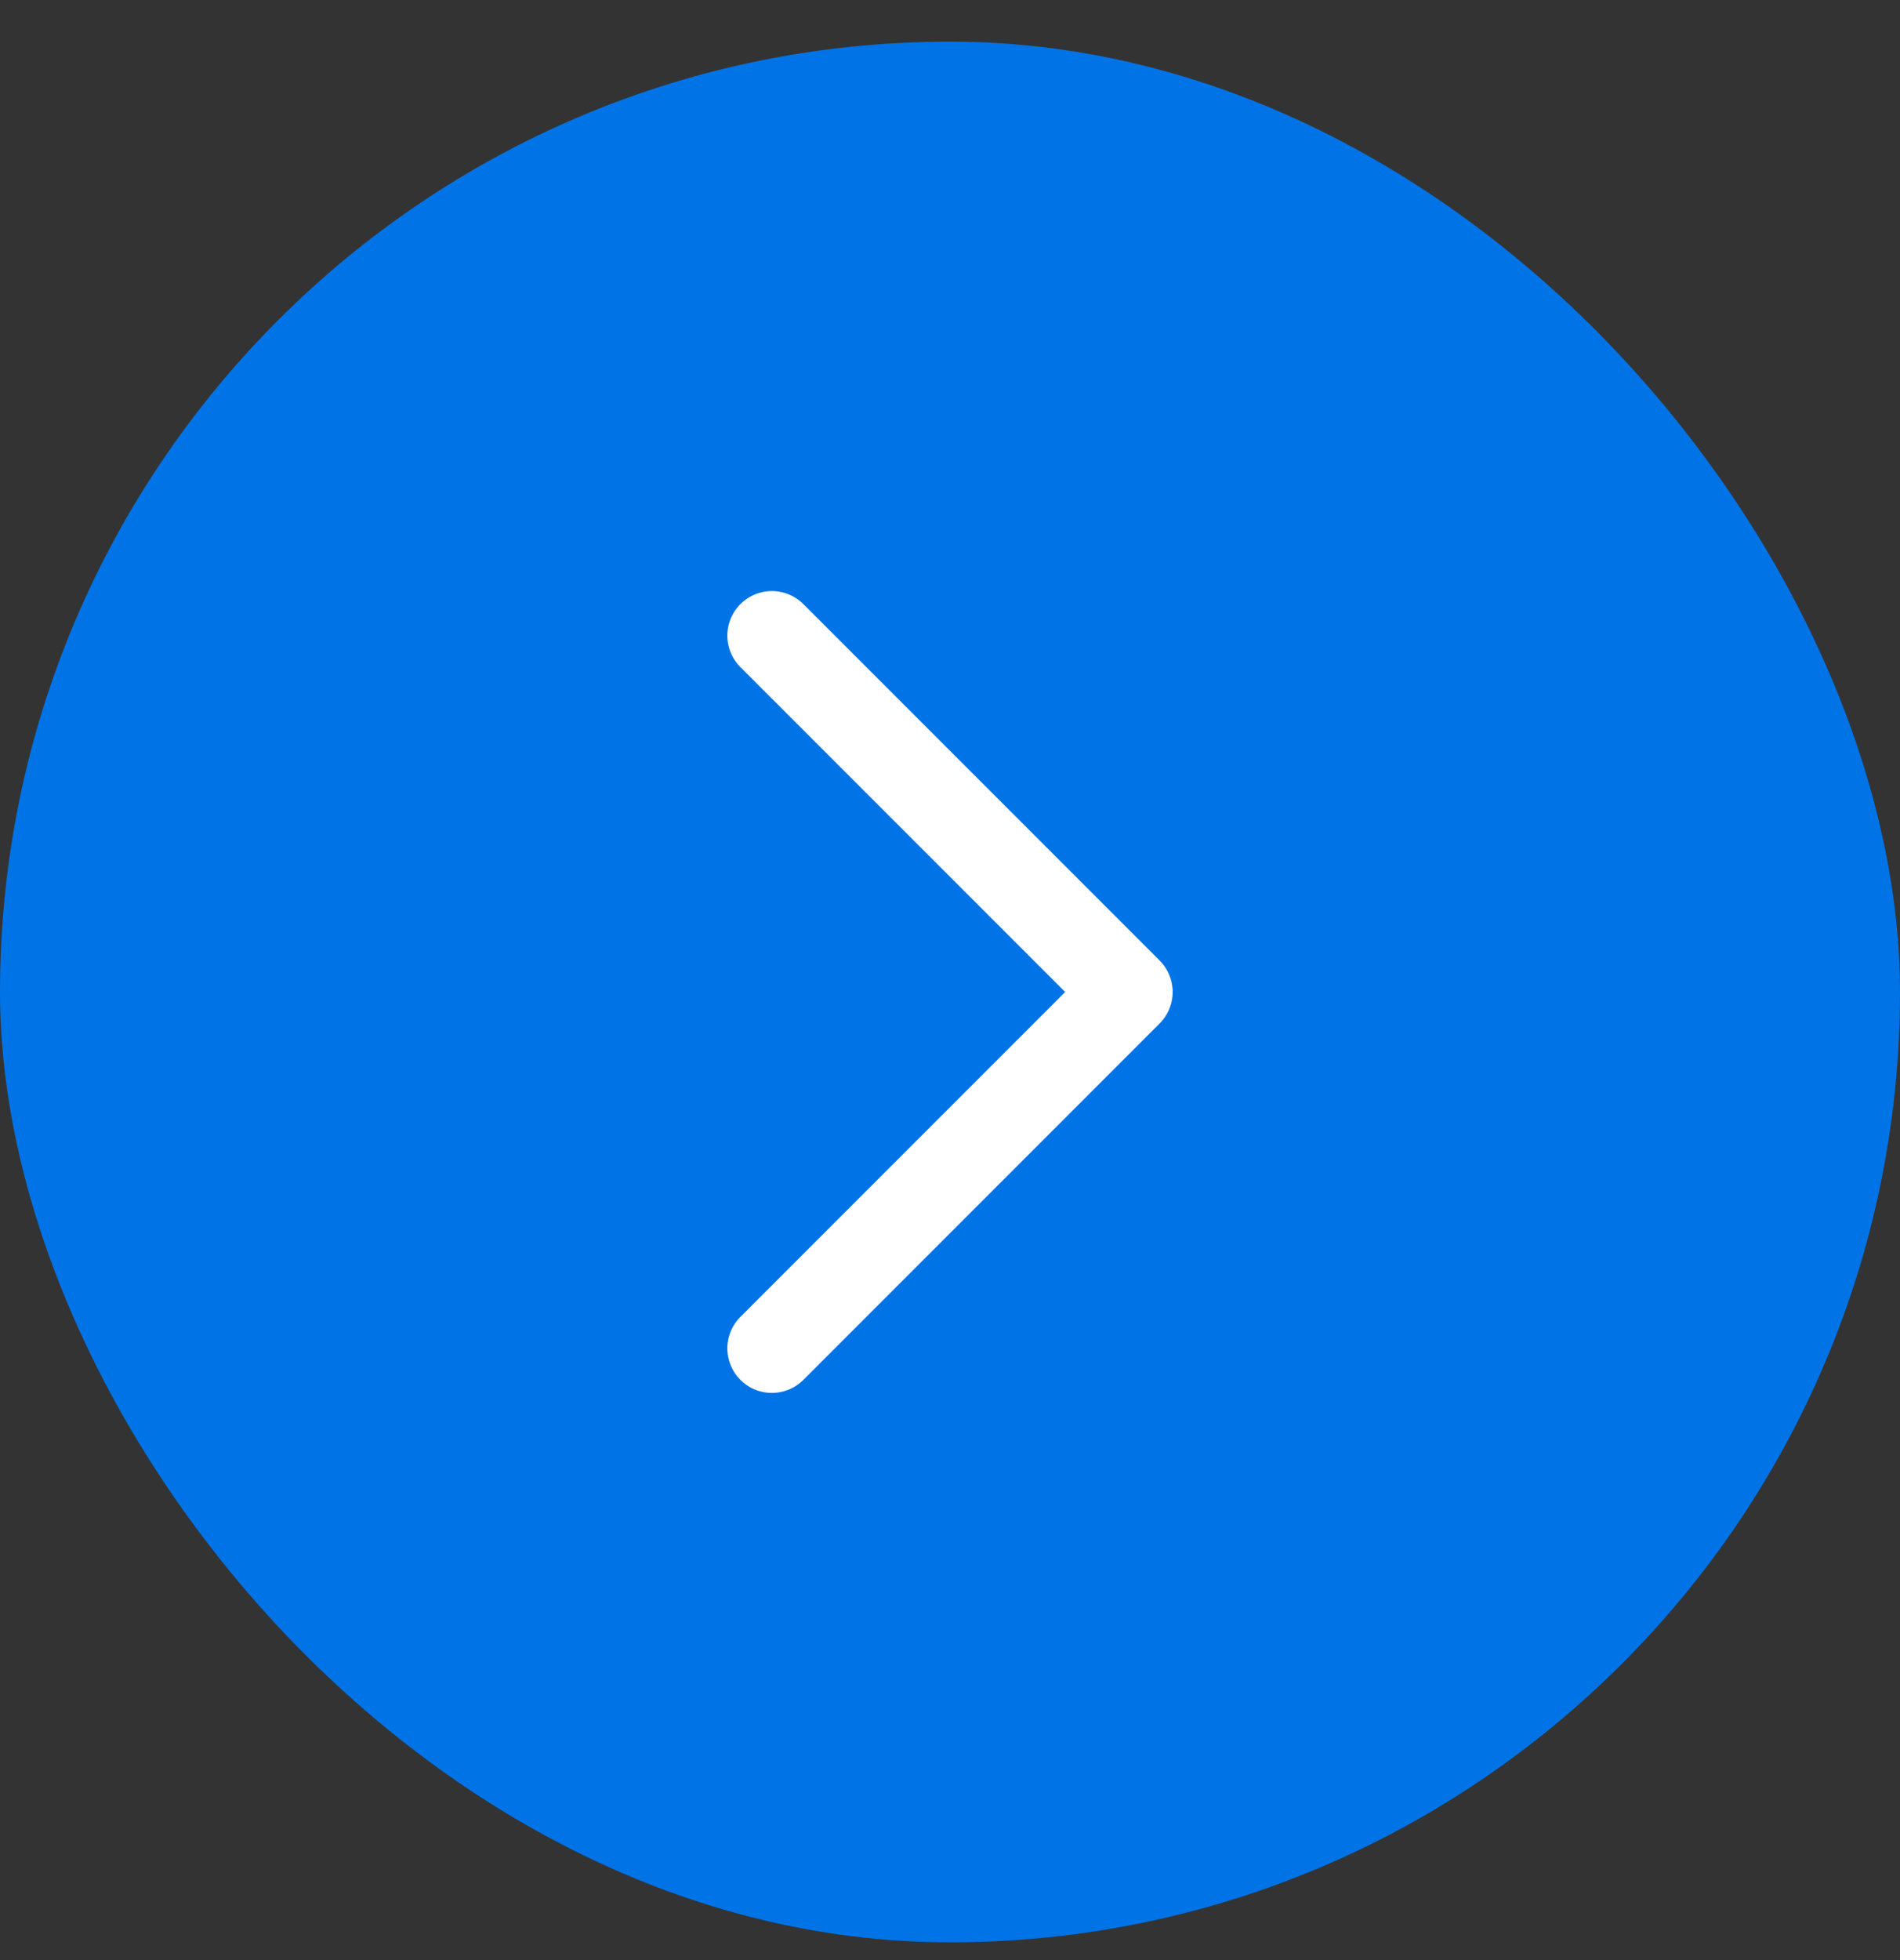
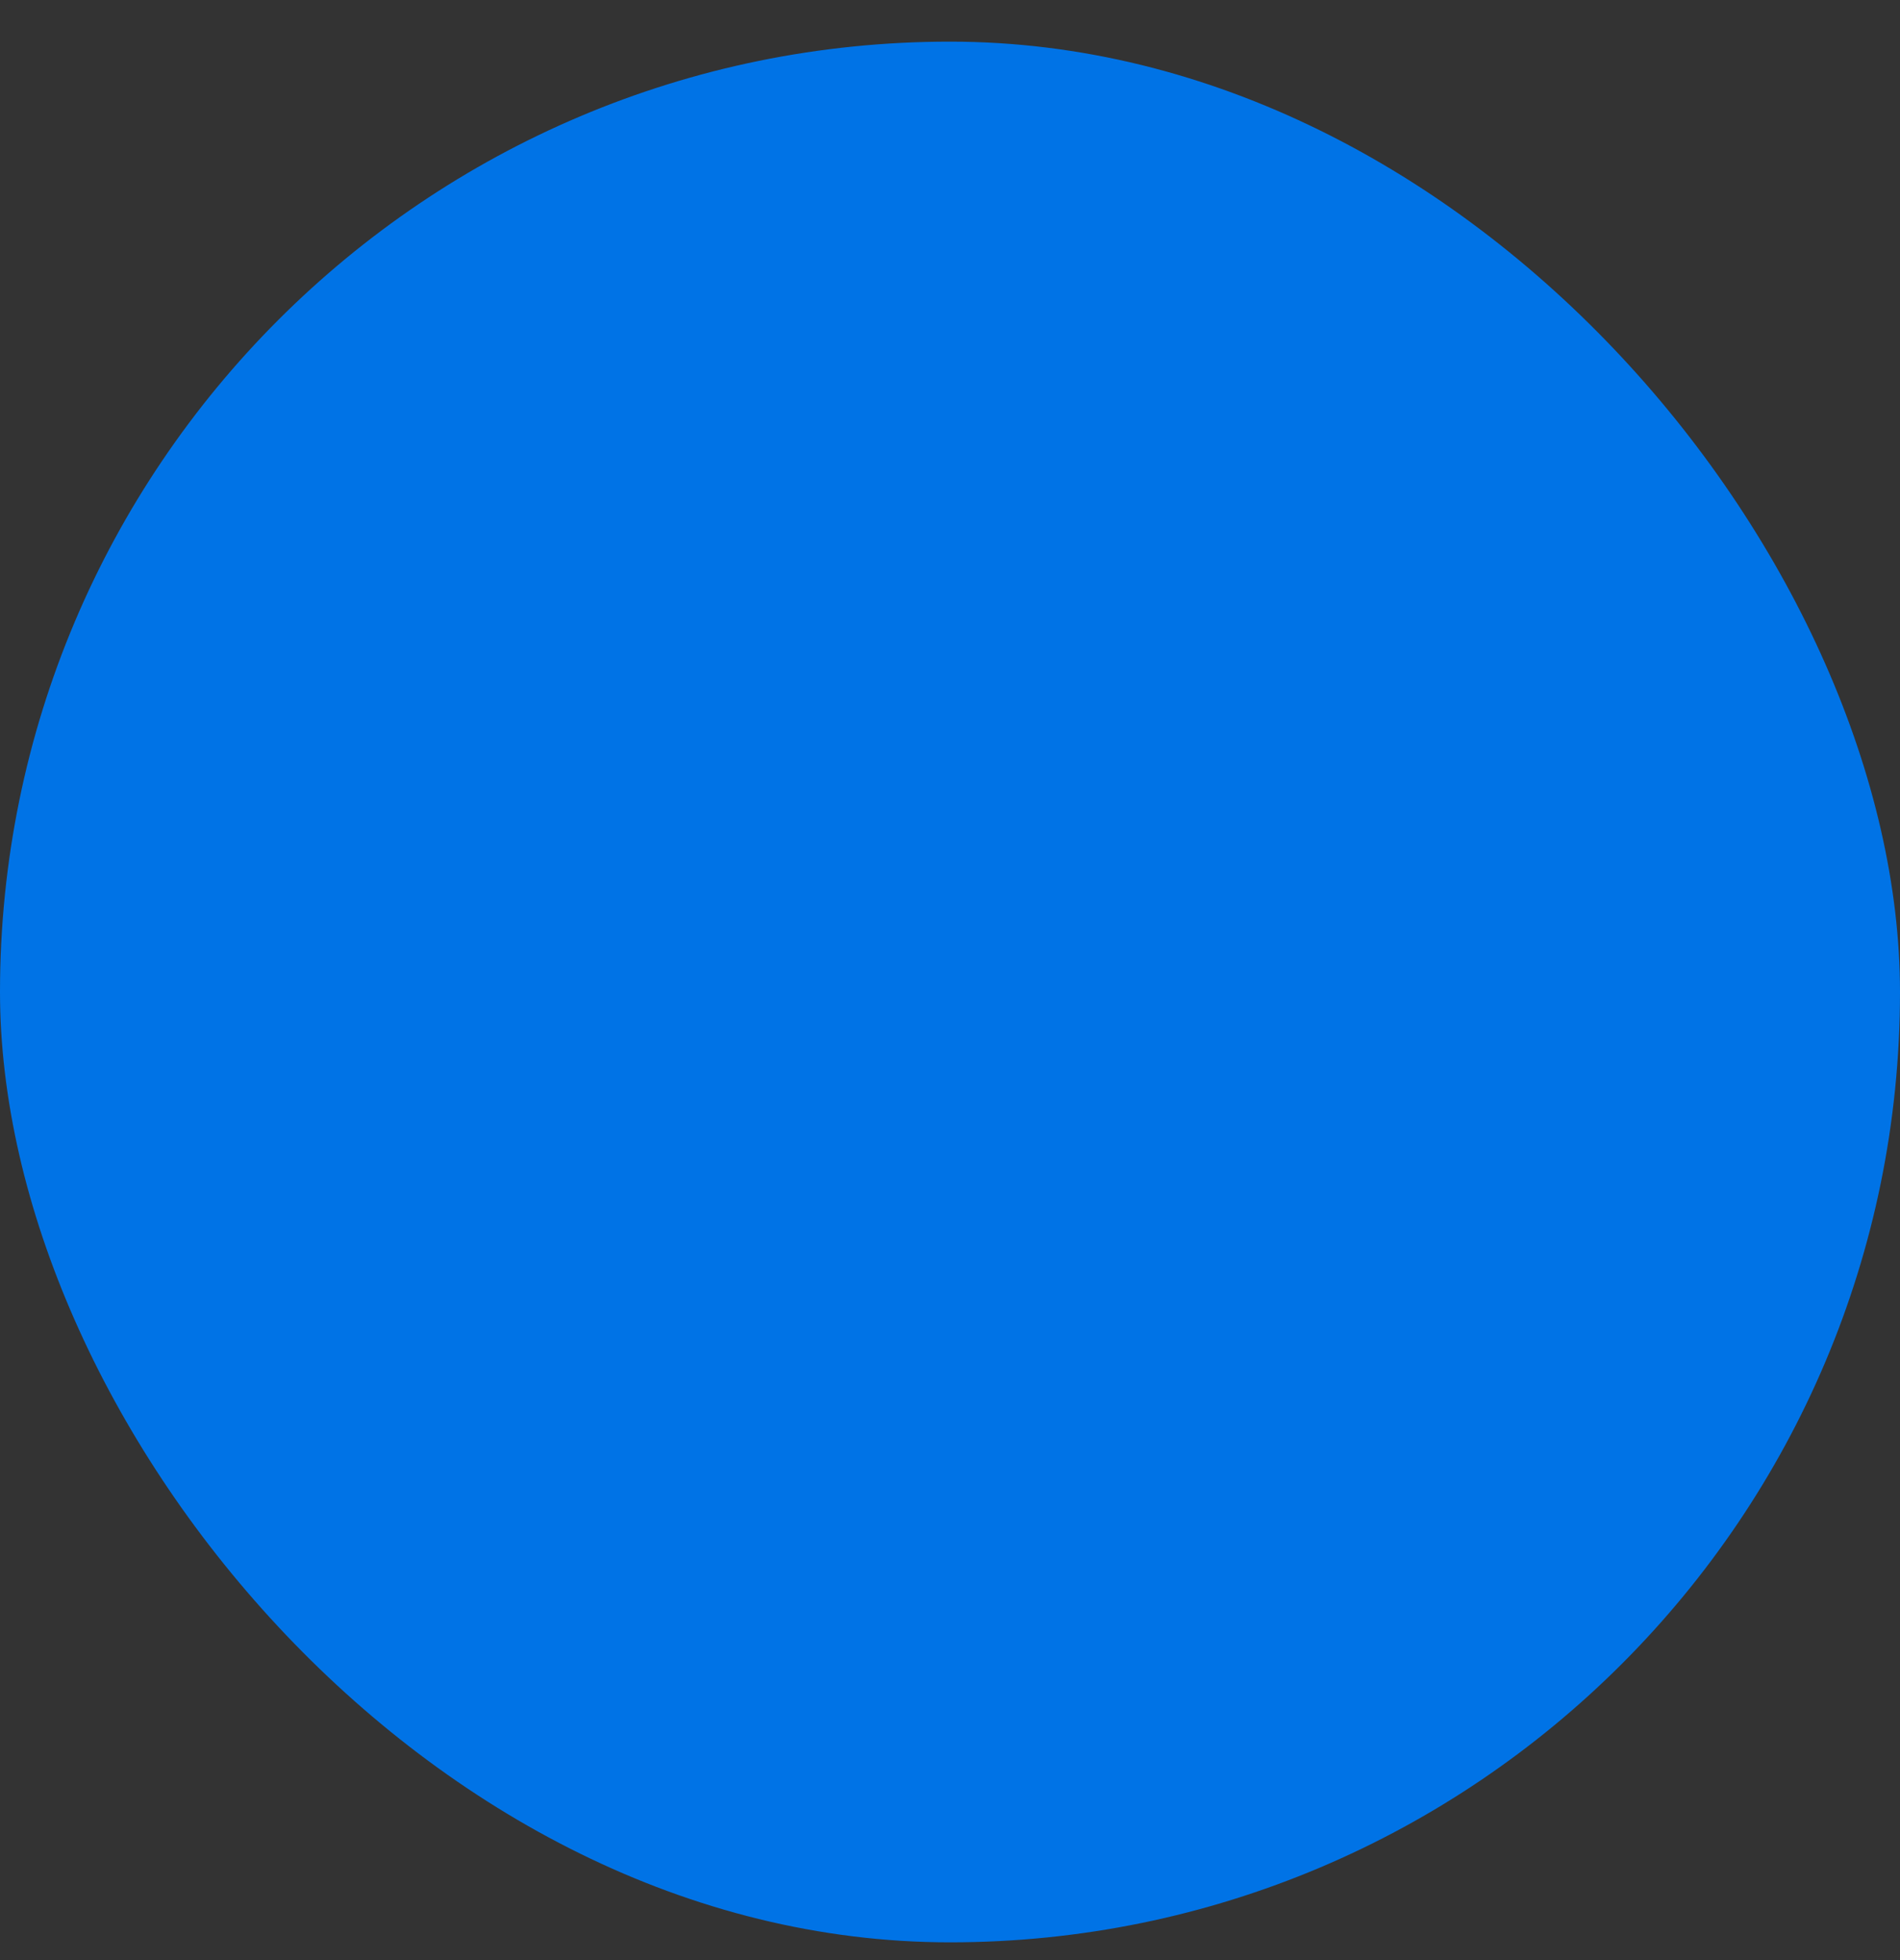
<svg xmlns="http://www.w3.org/2000/svg" width="32" height="33" viewBox="0 0 32 33" fill="none">
  <rect x="0" y="0" width="32" height="33" fill="#333333" stroke="none" />
  <rect y="0.701" width="32" height="32" rx="16" fill="#0073E6" />
-   <path d="M13 22.701L19 16.701L13 10.701" stroke="white" stroke-width="1.5" stroke-linecap="round" stroke-linejoin="round" />
</svg>